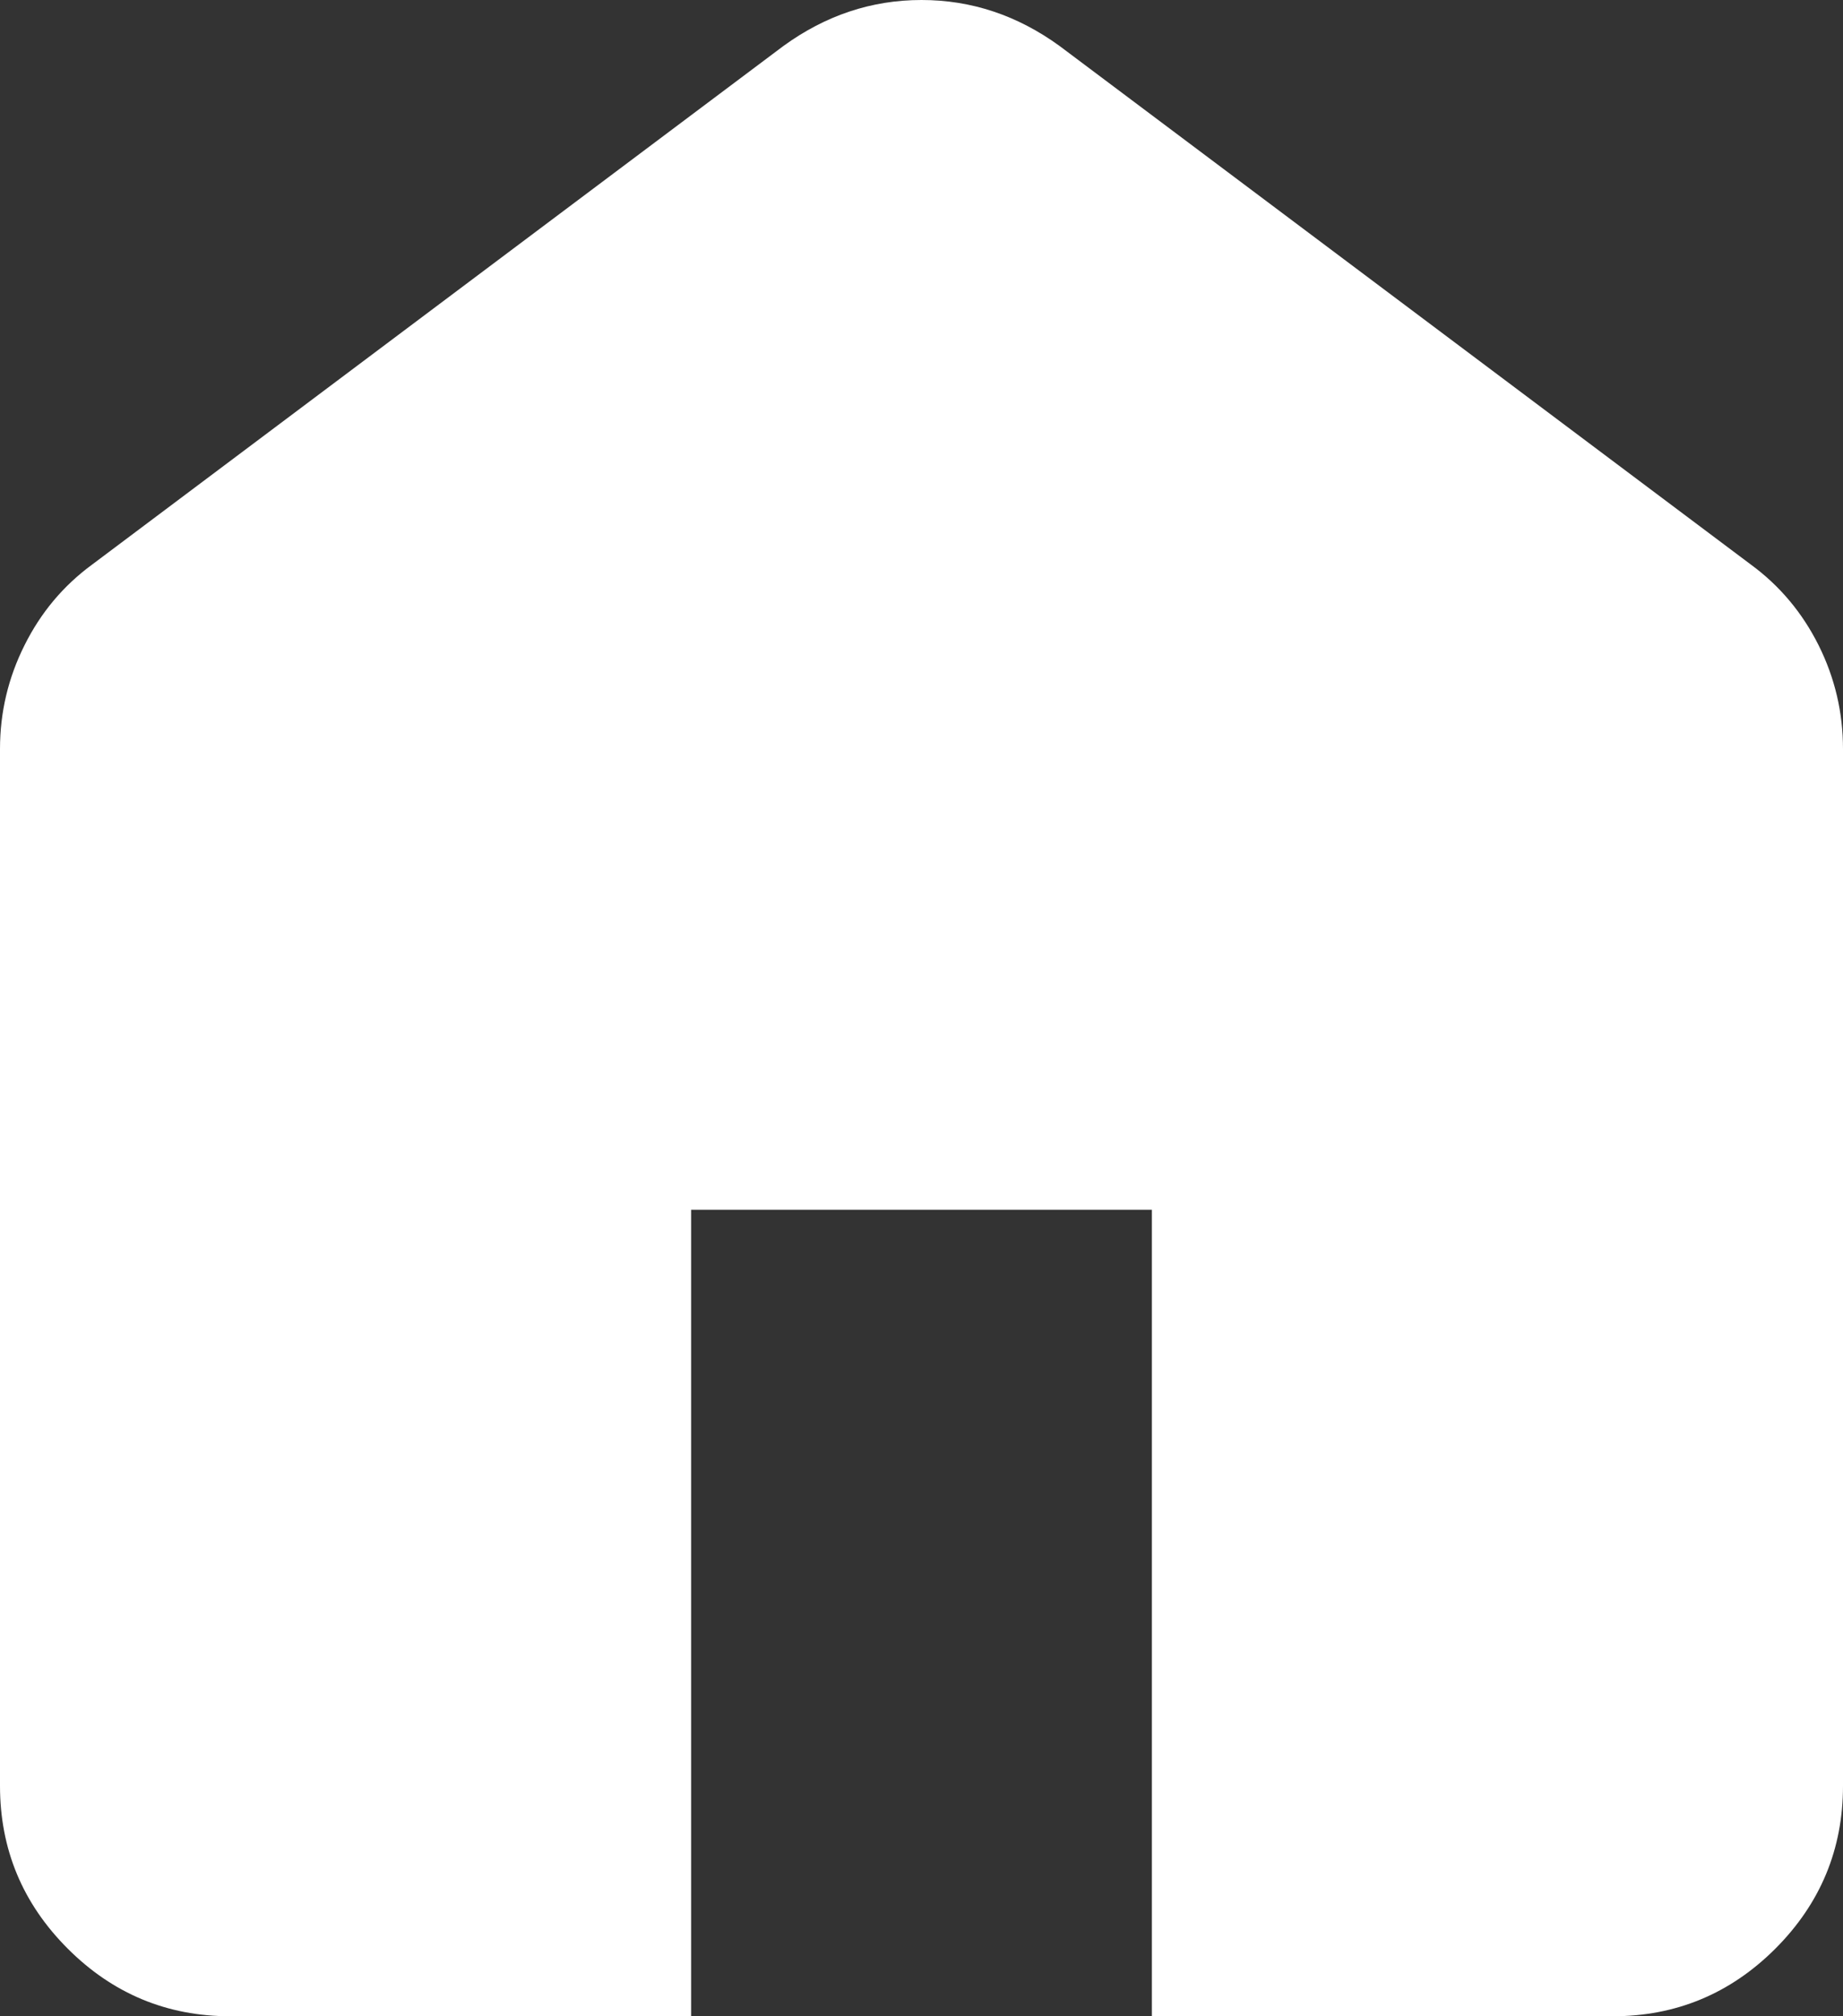
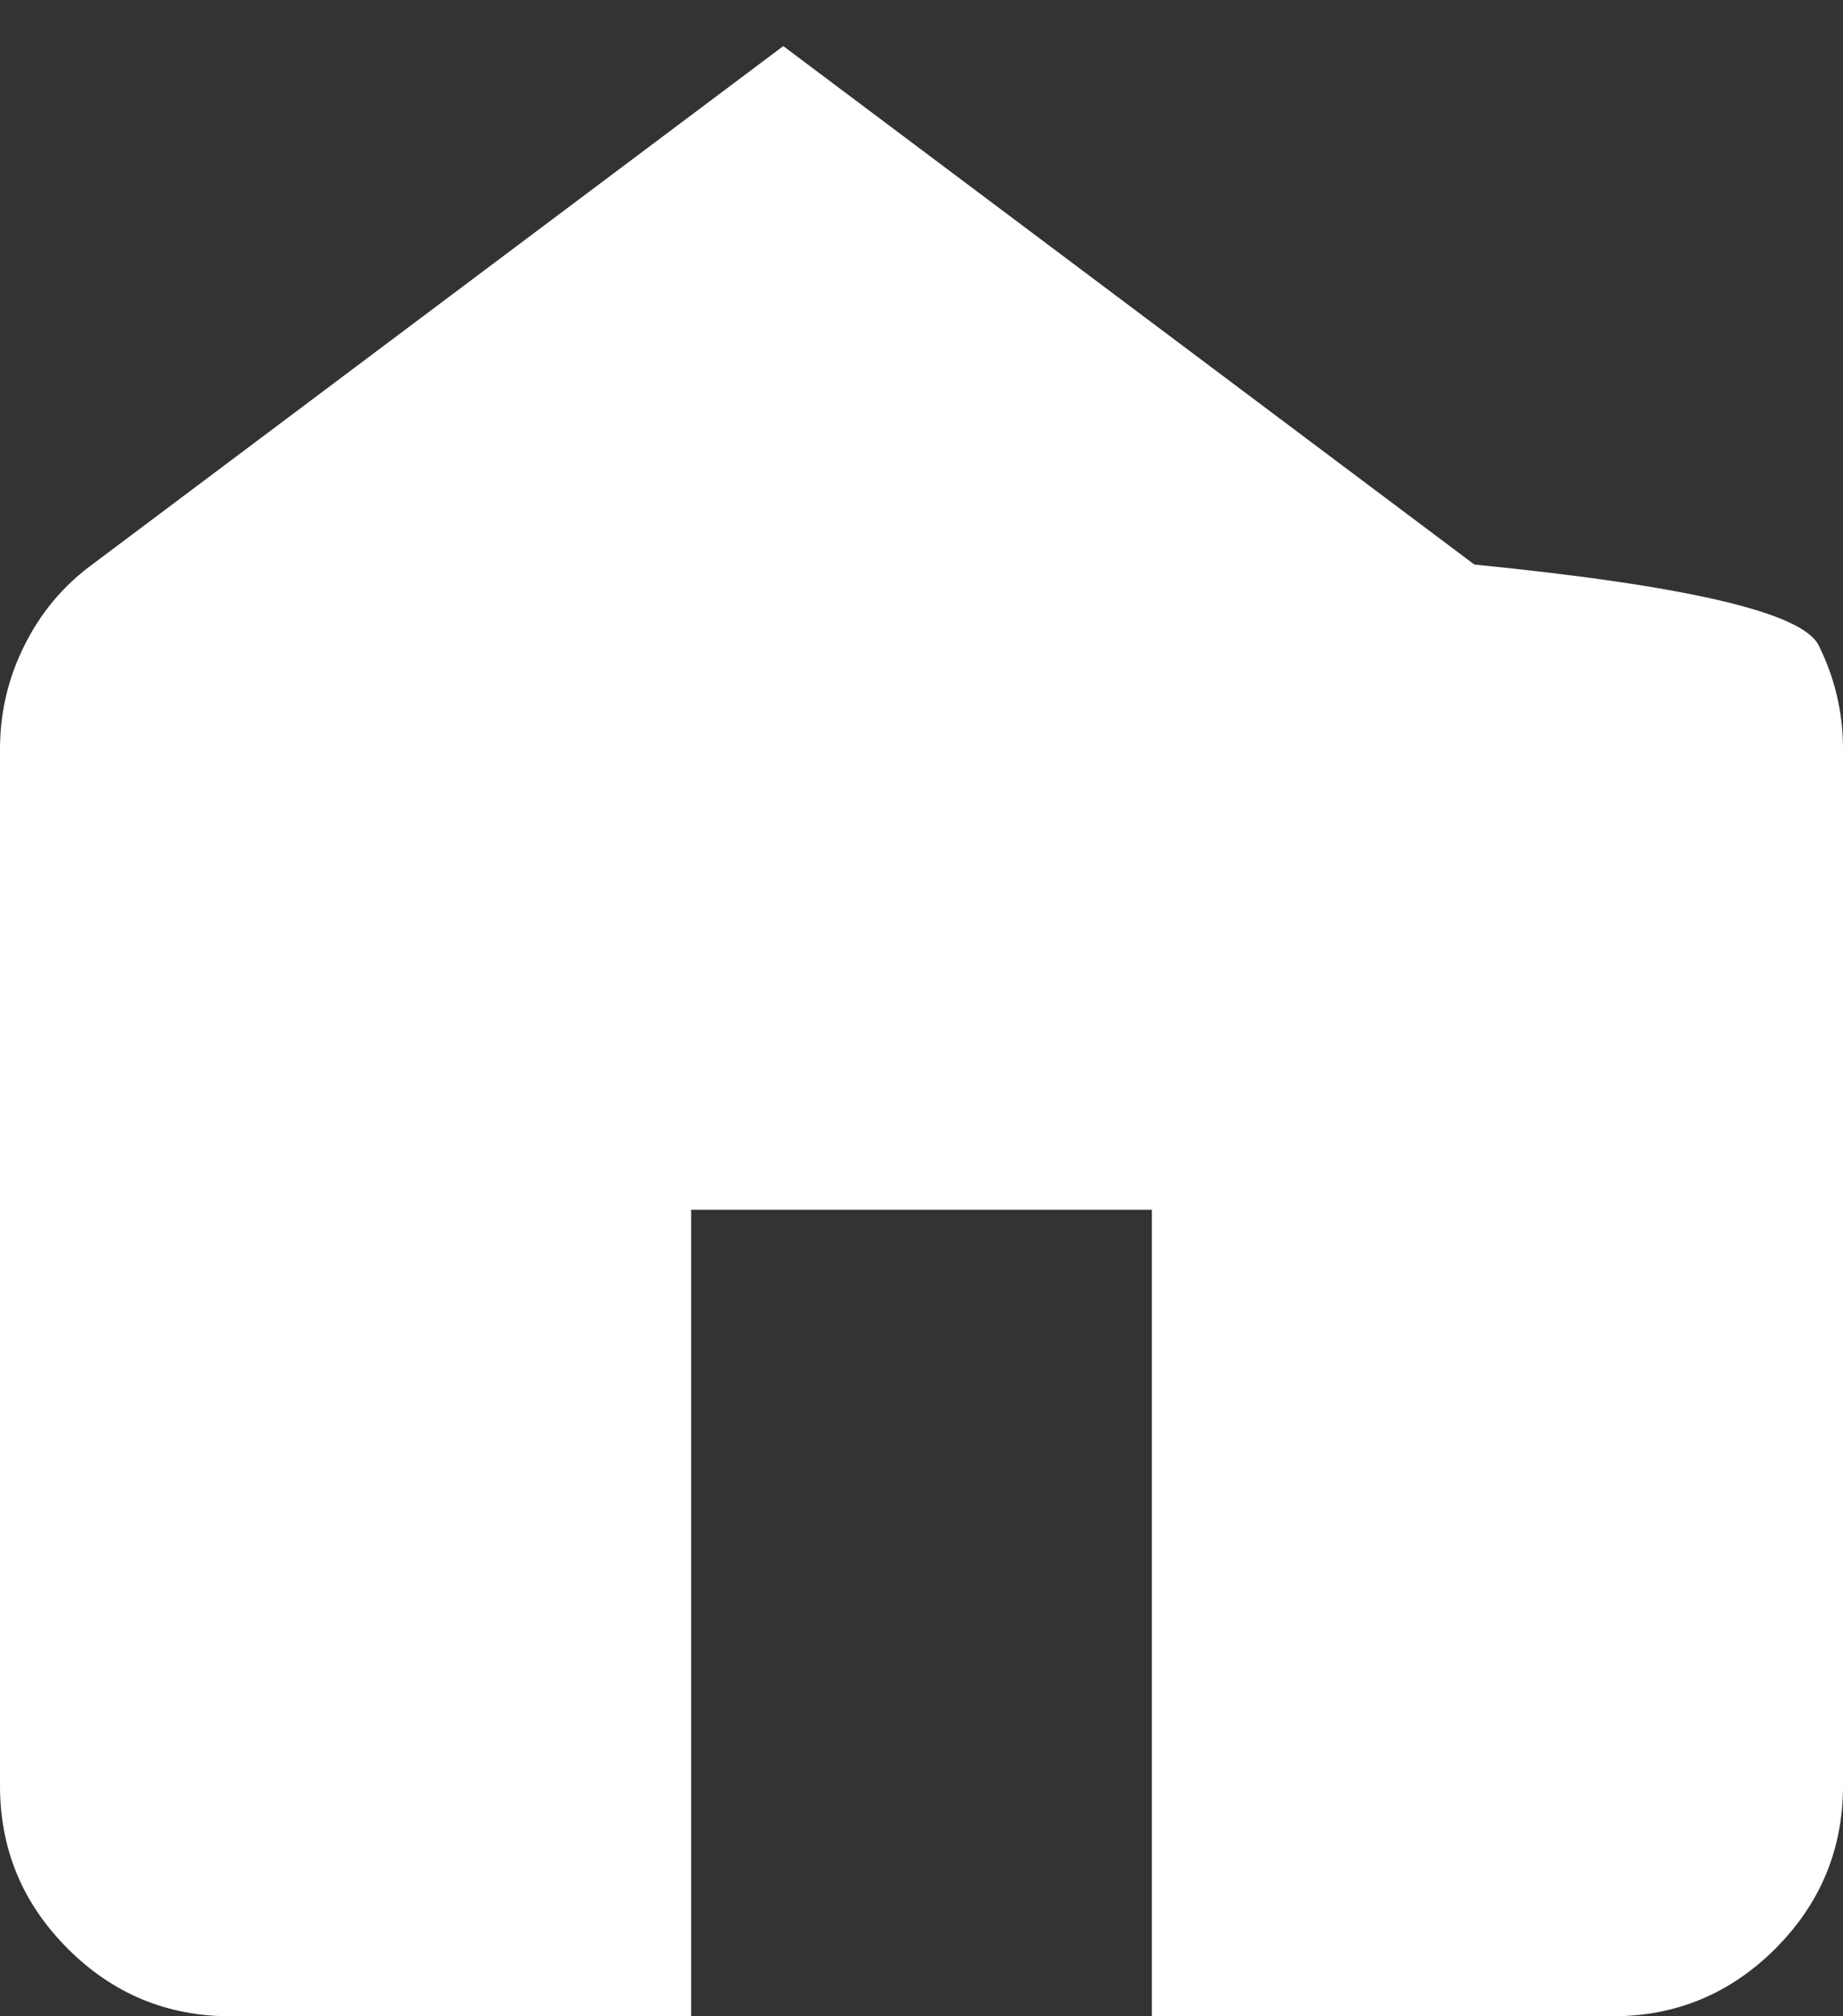
<svg xmlns="http://www.w3.org/2000/svg" xmlns:ns1="http://sodipodi.sourceforge.net/DTD/sodipodi-0.dtd" xmlns:ns2="http://www.inkscape.org/namespaces/inkscape" height="17.5" width="16" version="1.1" id="svg4" ns1:docname="home_FILL1_wght400_GRAD0_opsz24.svg">
  <rect width="100%" height="100%" fill="#333333" stroke="none" />
  <defs id="defs8" />
  <ns1:namedview id="namedview6" pagecolor="#ffffff" bordercolor="#000000" borderopacity="0.25" ns2:showpageshadow="2" ns2:pageopacity="0.0" ns2:pagecheckerboard="0" ns2:deskcolor="#d1d1d1" showgrid="false" />
-   <path d="M 2,17.5 Q 1.175,17.5 0.588,16.913 0,16.325 0,15.5 v -9 Q 0,6.025 0.213,5.6 0.425,5.175 0.8,4.9 l 6,-4.5 Q 7.075,0.2 7.375,0.1 7.675,0 8,0 8.325,0 8.625,0.1 8.925,0.2 9.2,0.4 l 6,4.5 Q 15.575,5.175 15.788,5.6 16,6.025 16,6.5 v 9 q 0,0.825 -0.587,1.413 Q 14.825,17.5 14,17.5 h -4 v -7 H 6 v 7 z" id="path2" style="fill:#ffffff" />
+   <path d="M 2,17.5 Q 1.175,17.5 0.588,16.913 0,16.325 0,15.5 v -9 Q 0,6.025 0.213,5.6 0.425,5.175 0.8,4.9 l 6,-4.5 l 6,4.5 Q 15.575,5.175 15.788,5.6 16,6.025 16,6.5 v 9 q 0,0.825 -0.587,1.413 Q 14.825,17.5 14,17.5 h -4 v -7 H 6 v 7 z" id="path2" style="fill:#ffffff" />
</svg>